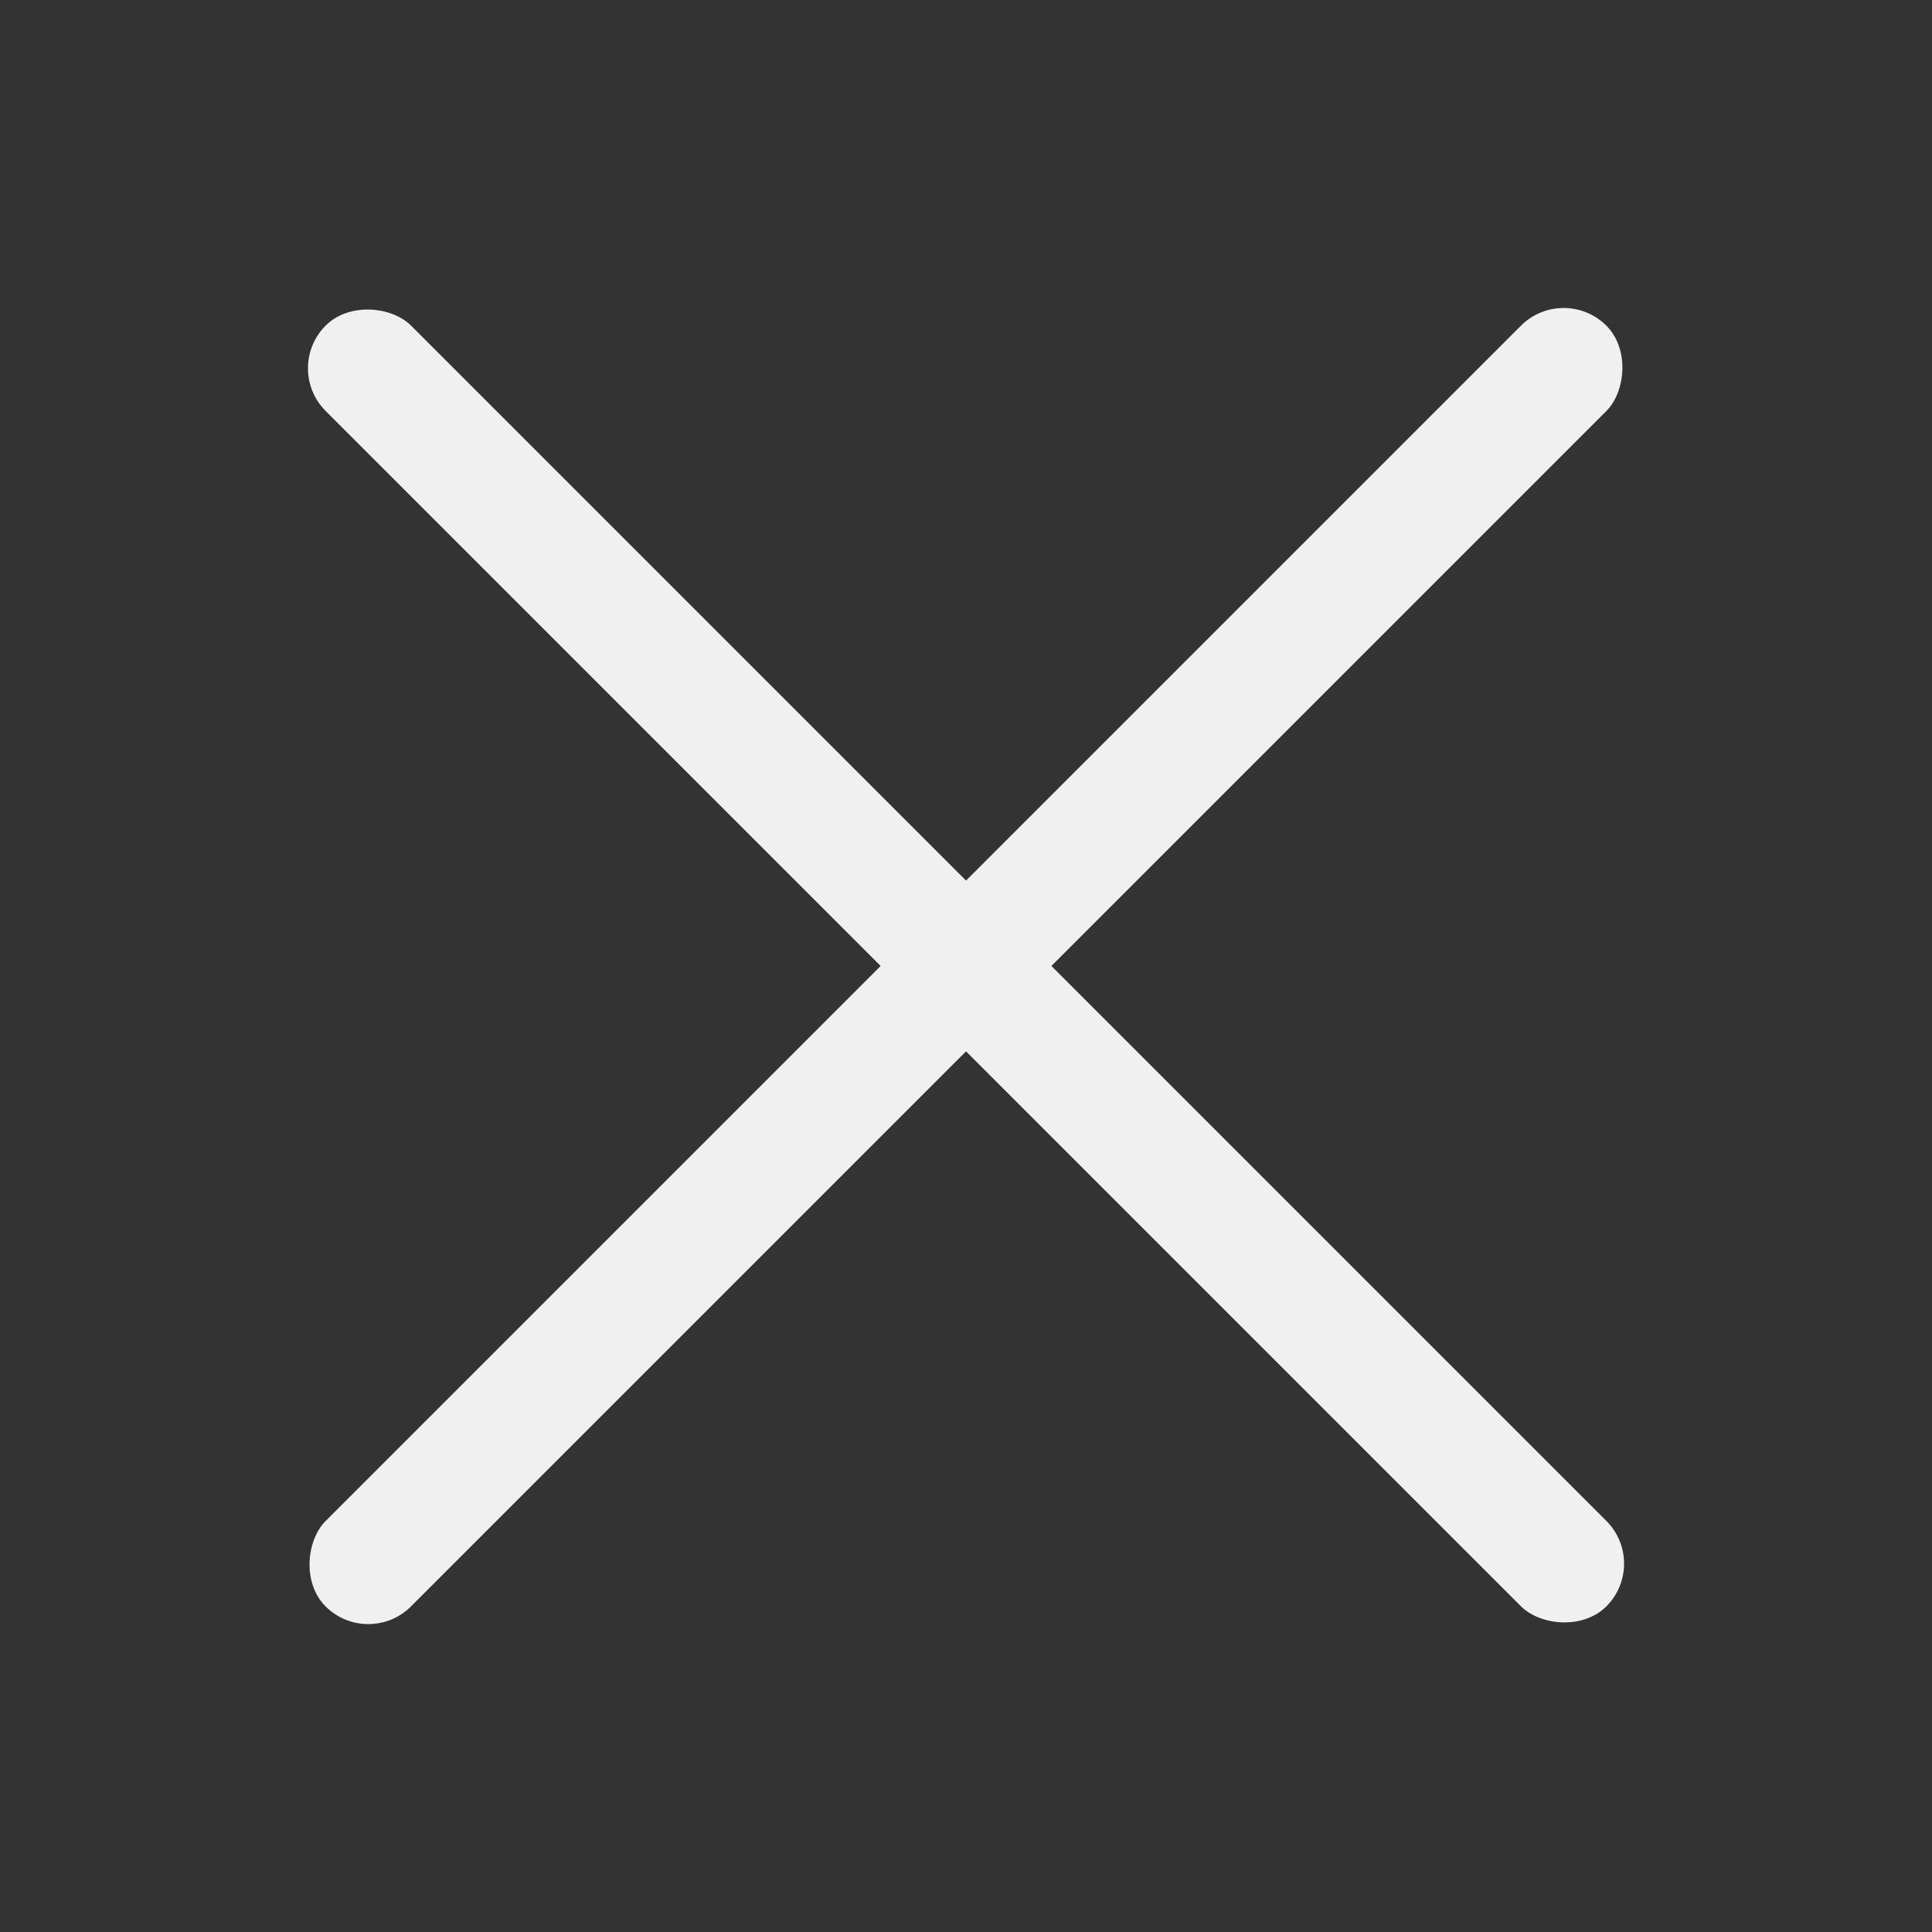
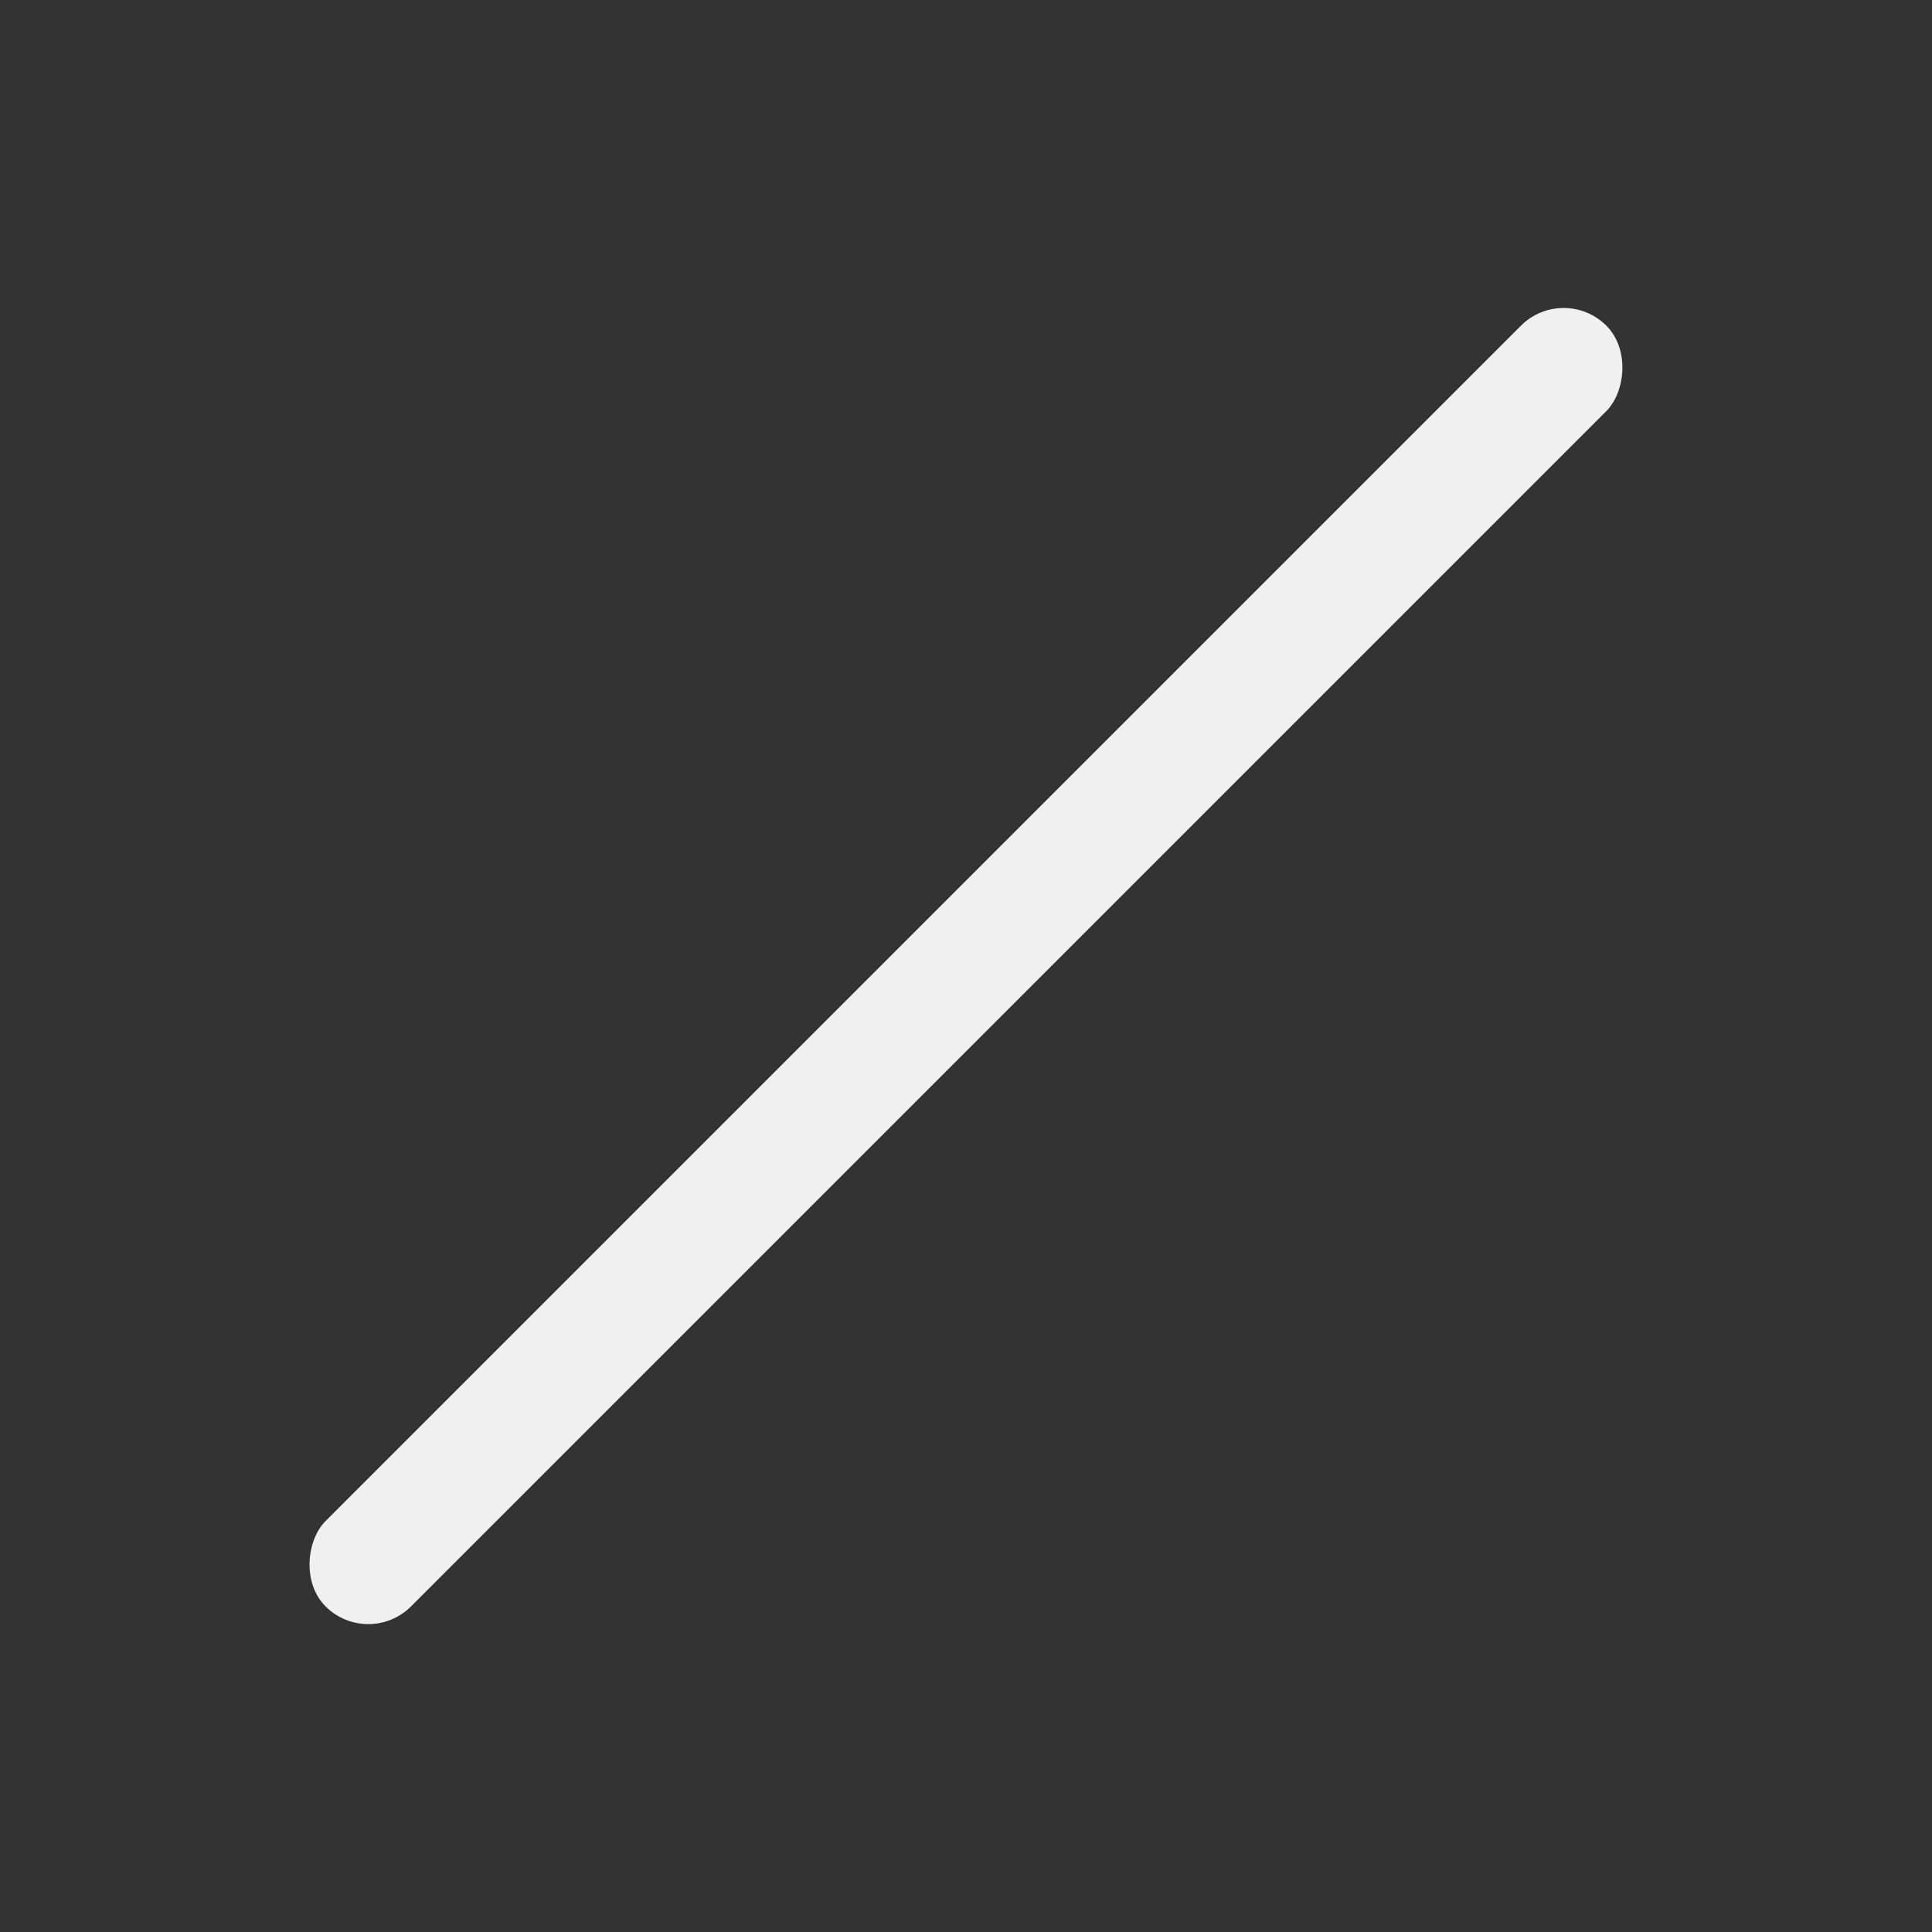
<svg xmlns="http://www.w3.org/2000/svg" width="32" height="32" viewBox="0 0 32 32" fill="none">
  <rect x="0" y="0" width="32" height="32" fill="#333333" stroke="none" />
  <rect x="25.899" y="4.687" width="2" height="30" rx="1" transform="rotate(45 25.899 4.687)" fill="#F0F0F0" />
-   <rect x="27.314" y="25.899" width="2" height="30" rx="1" transform="rotate(135 27.314 25.899)" fill="#F0F0F0" />
</svg>